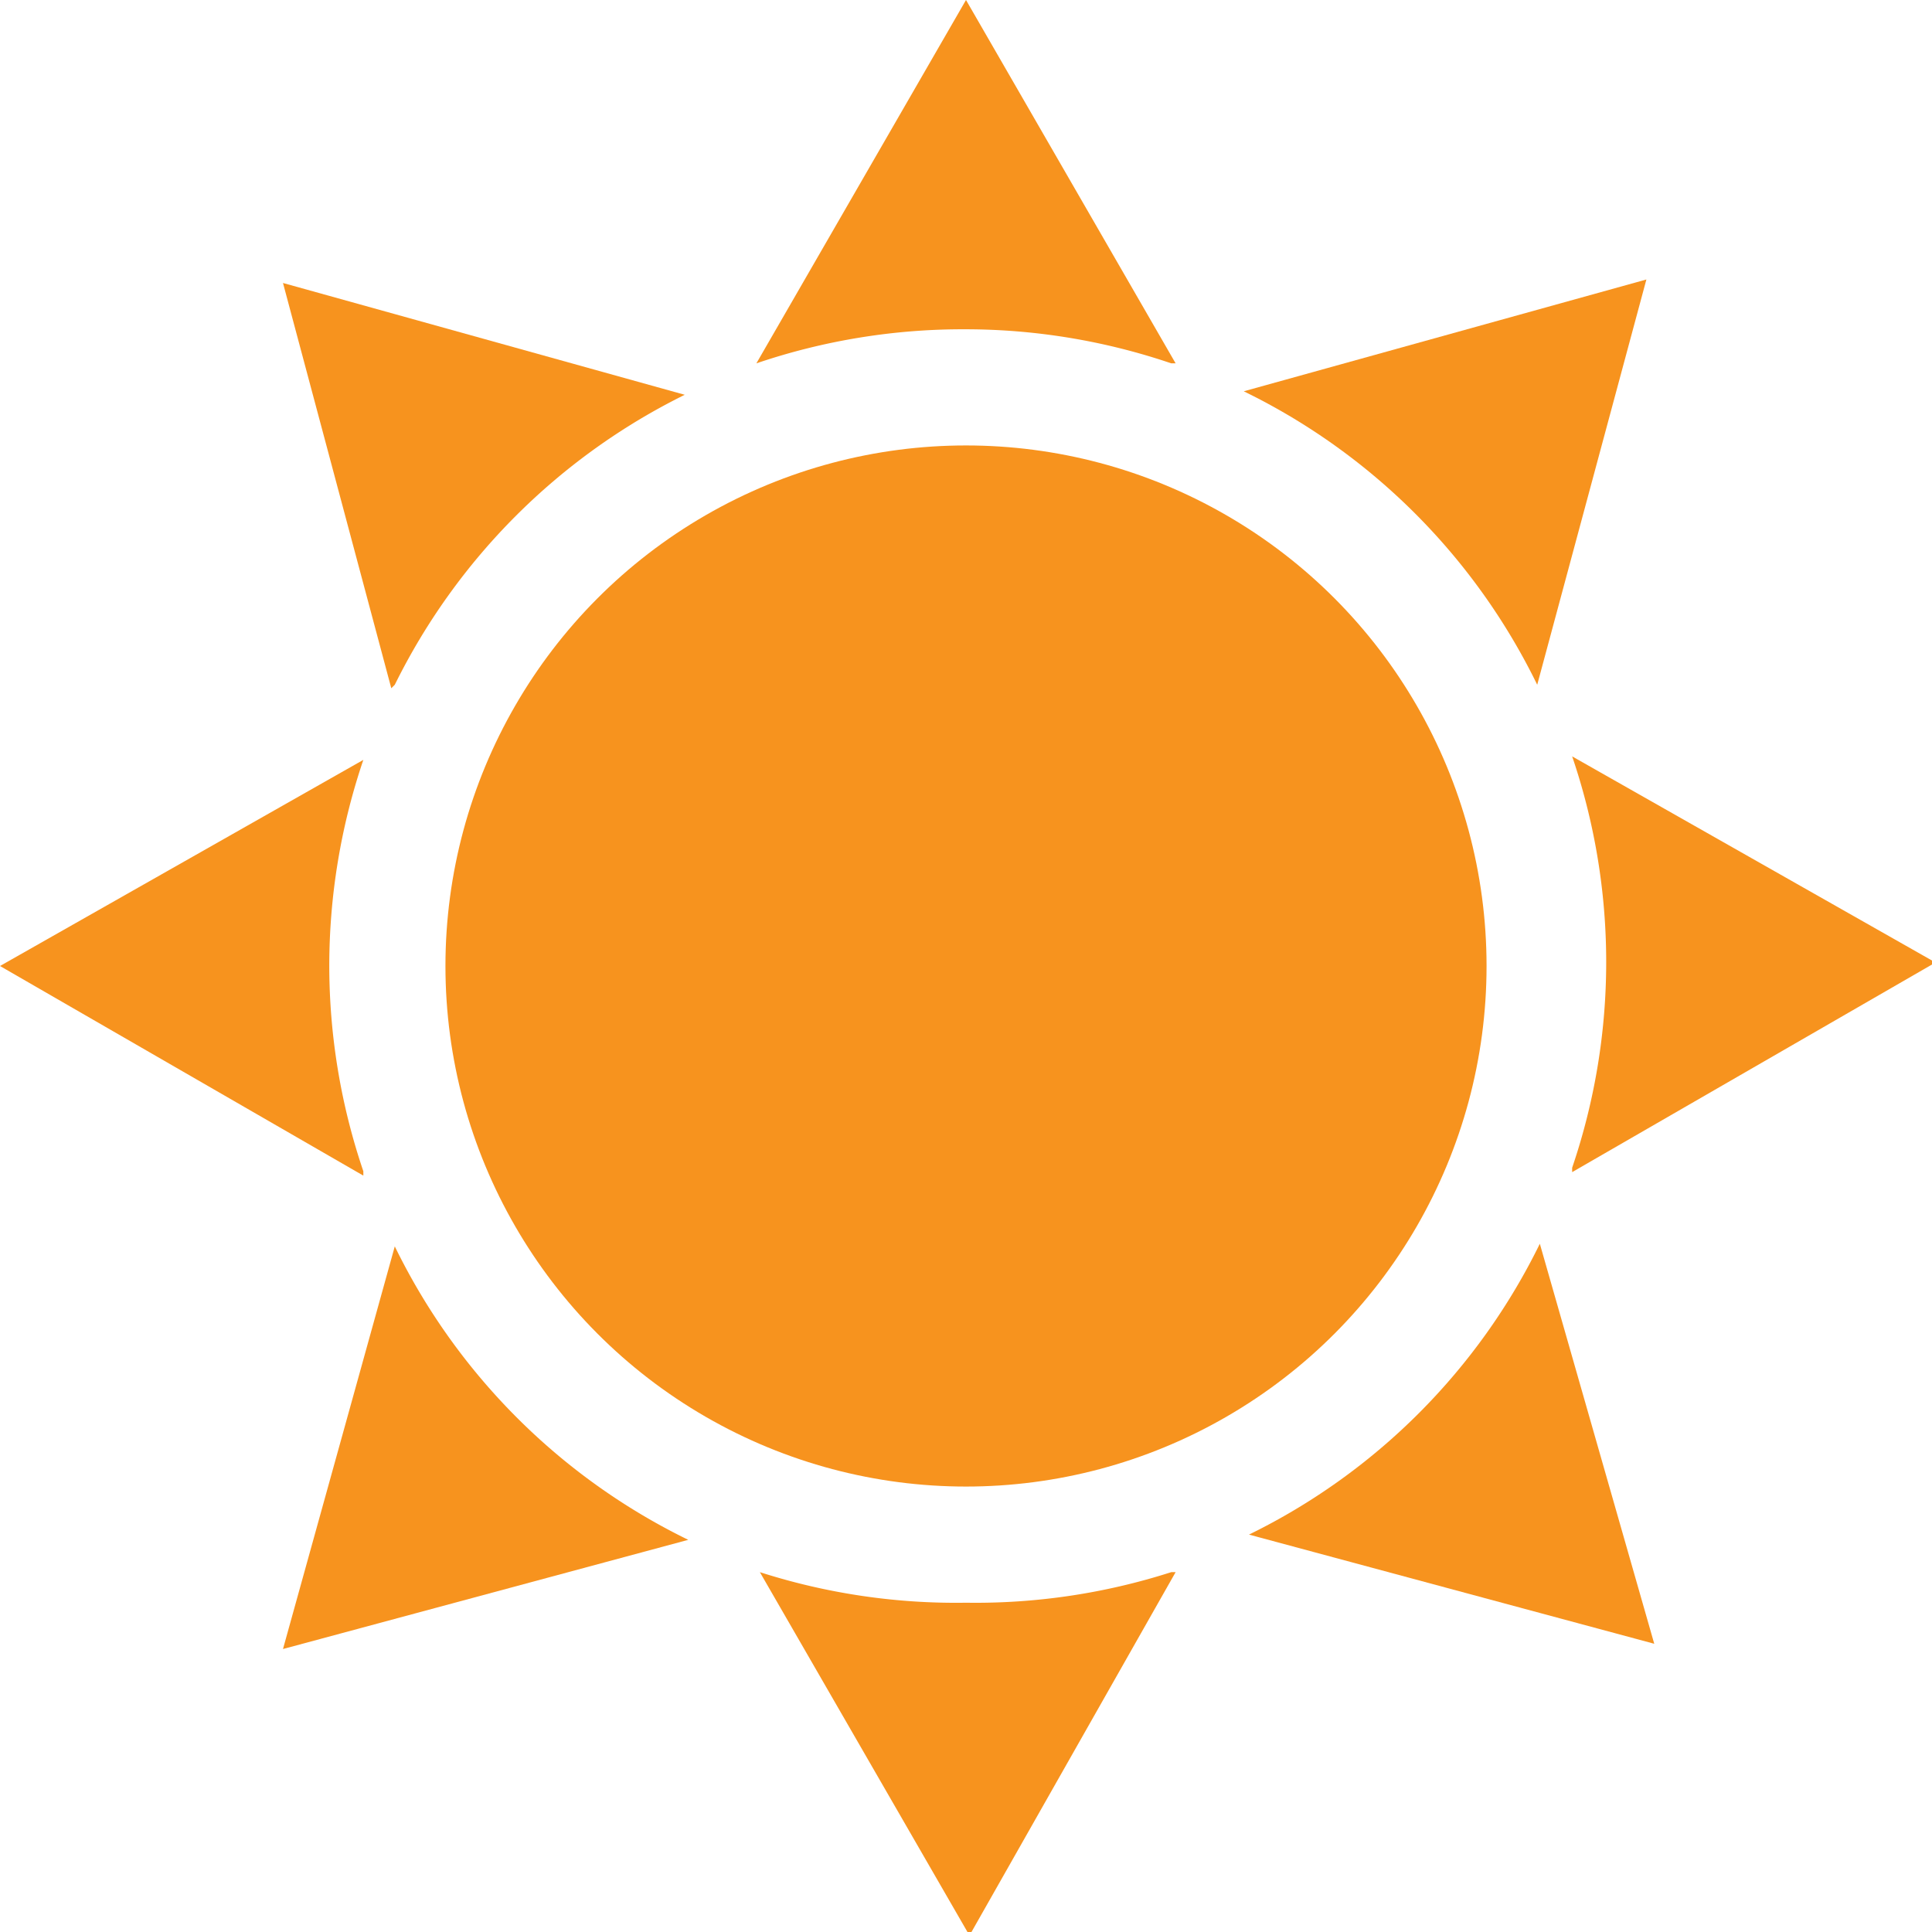
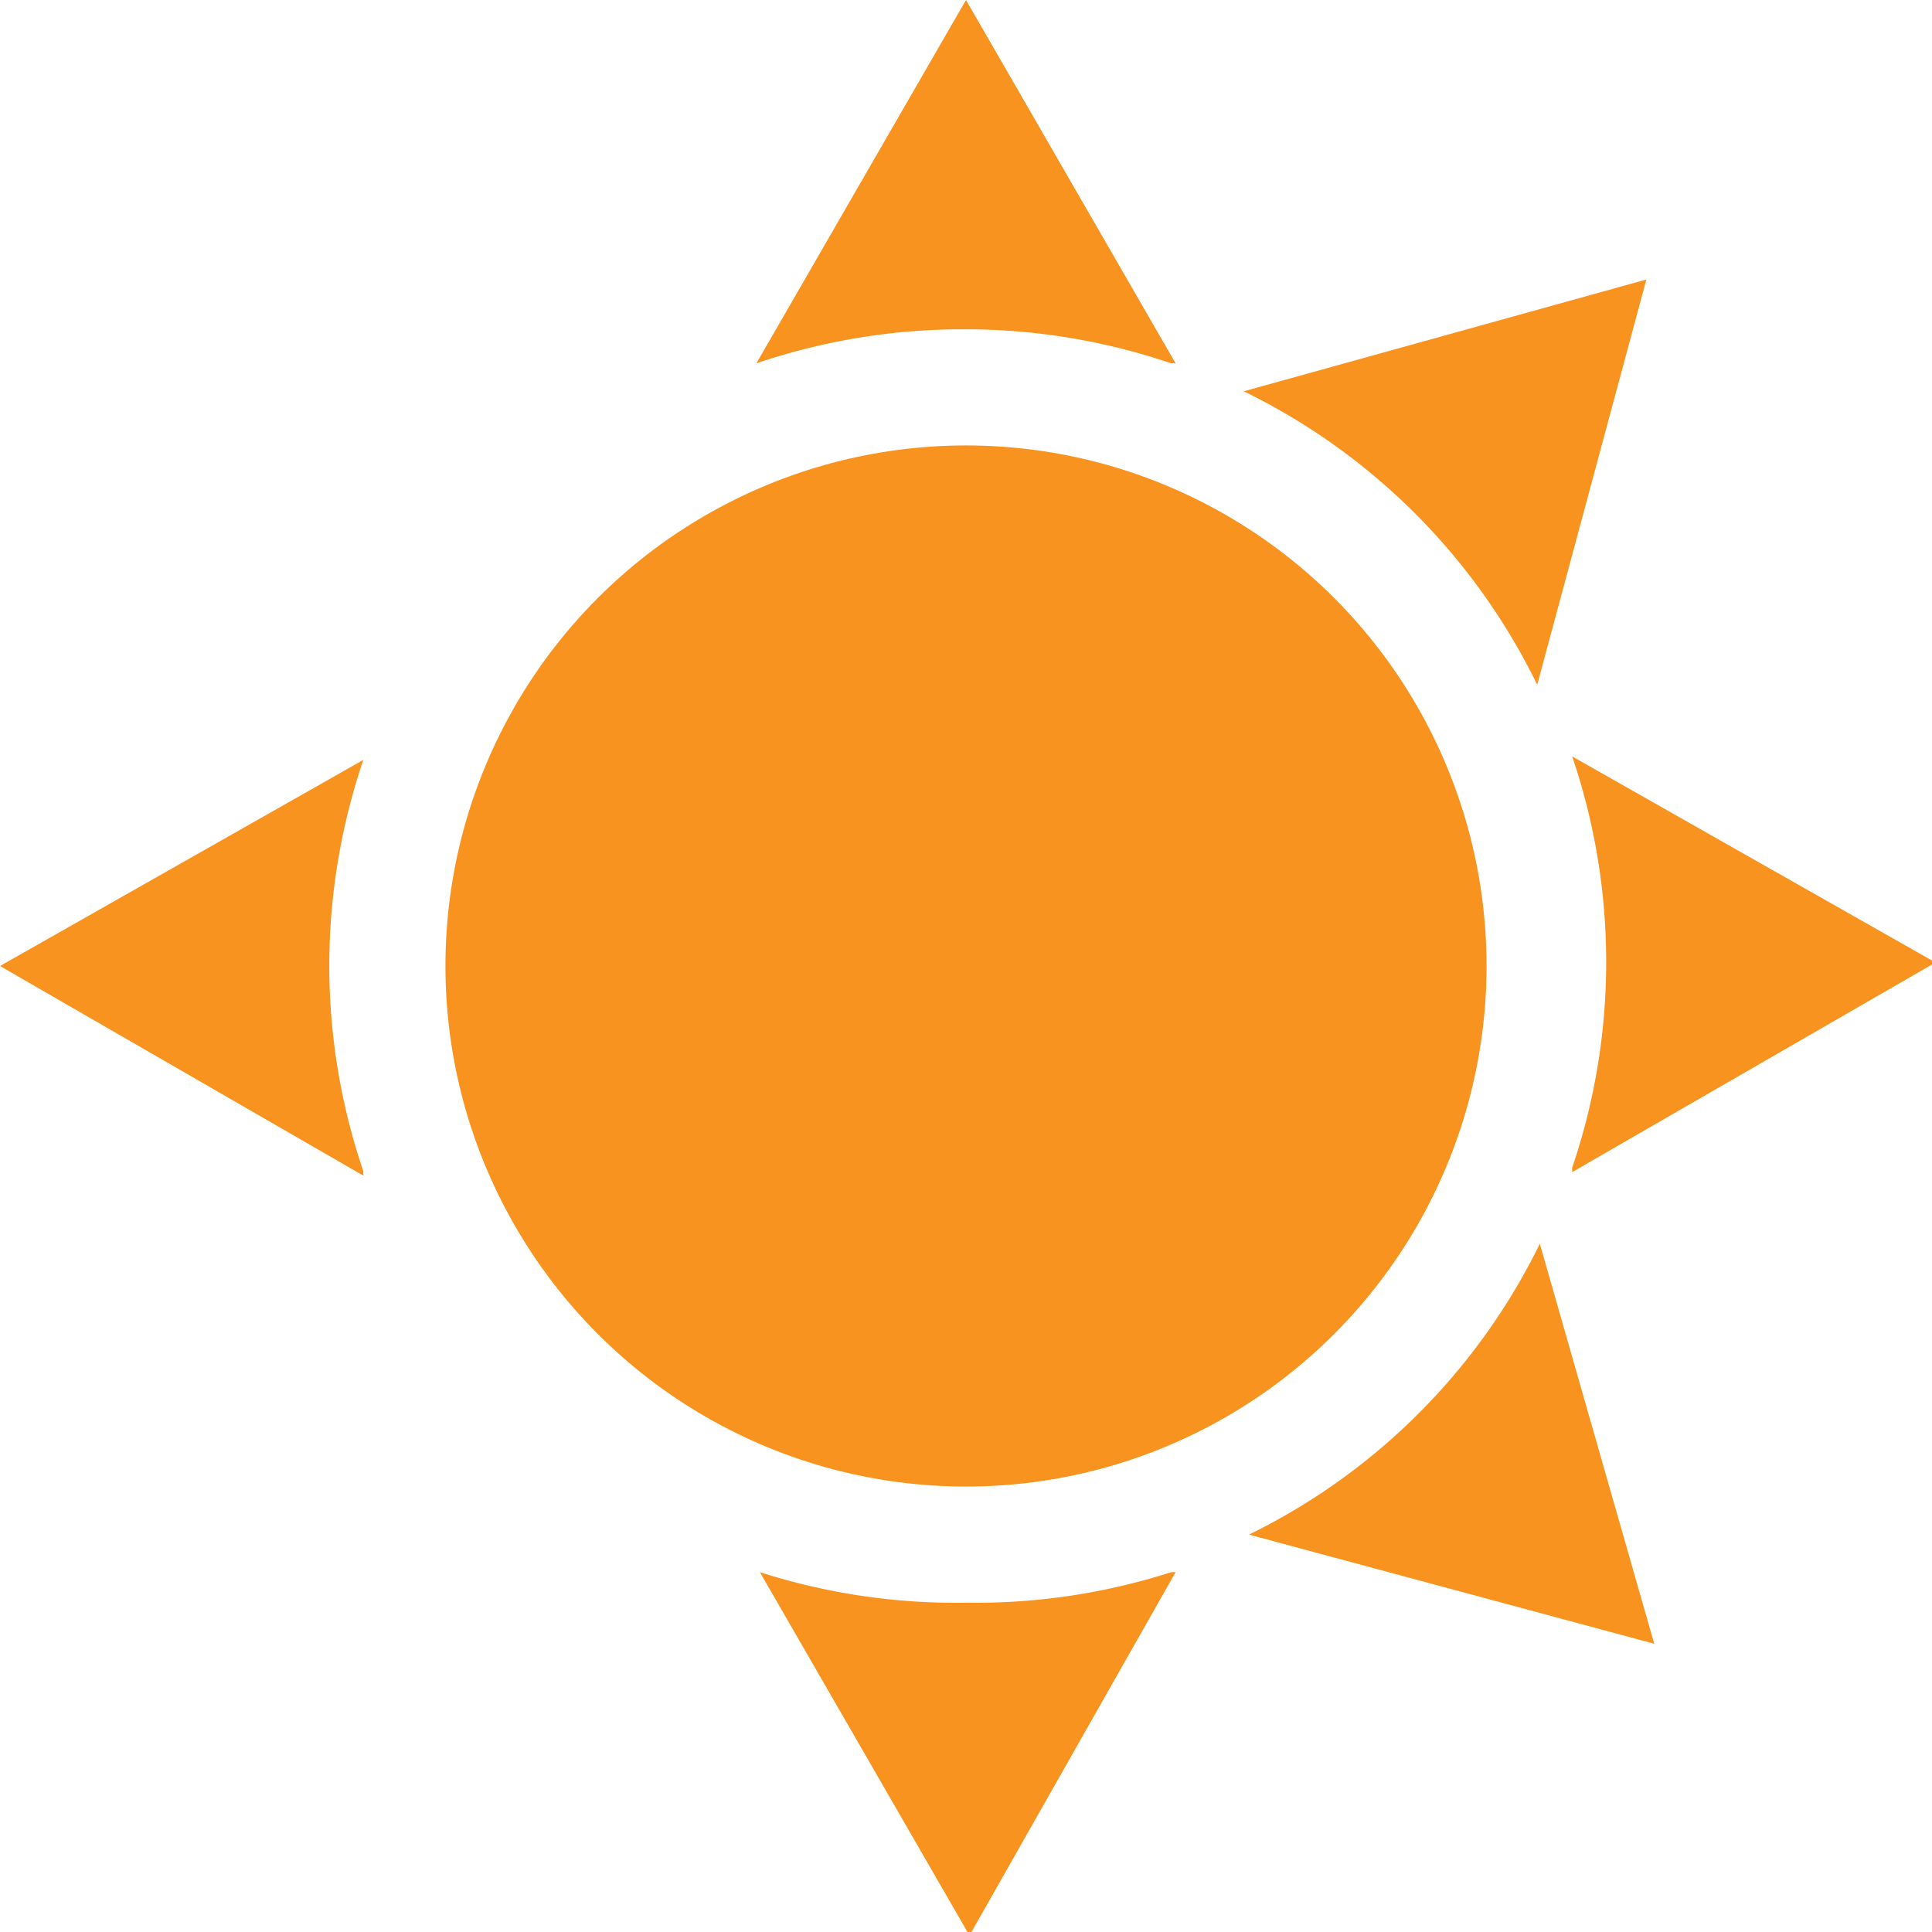
<svg xmlns="http://www.w3.org/2000/svg" viewBox="0 0 22.12 22.12">
  <defs>
    <style>.cls-1{fill:#f7931e;}</style>
  </defs>
  <g id="レイヤー_2" data-name="レイヤー 2">
    <g id="テキスト">
      <path class="cls-1" d="M18,8.66v0a7.31,7.31,0,0,1,0,4.71v.05l4.16-2.4Z" />
-       <path class="cls-1" d="M17.63,14.24l0,0a7.26,7.26,0,0,1-3.33,3.33l0,0,4.64,1.25Z" />
+       <path class="cls-1" d="M17.63,14.24a7.26,7.26,0,0,1-3.33,3.33l0,0,4.64,1.25Z" />
      <circle class="cls-1" cx="11.06" cy="11.06" r="5.96" />
      <path class="cls-1" d="M11.06,18.35A7.35,7.35,0,0,1,8.7,18h0l2.4,4.16L13.46,18h-.05A7.33,7.33,0,0,1,11.06,18.35Z" />
-       <path class="cls-1" d="M4.52,14.27l0,0L3.24,18.88l4.64-1.25,0,0A7.29,7.29,0,0,1,4.52,14.27Z" />
      <path class="cls-1" d="M3.77,11.06A7.35,7.35,0,0,1,4.16,8.7v0L0,11.06l4.16,2.4v-.05A7.33,7.33,0,0,1,3.77,11.06Z" />
-       <path class="cls-1" d="M4.52,7.84A7.31,7.31,0,0,1,7.84,4.52l0,0L3.24,3.24,4.48,7.88Z" />
      <path class="cls-1" d="M11.06,3.77a7.33,7.33,0,0,1,2.35.39h.05L11.06,0,8.66,4.16h0A7.35,7.35,0,0,1,11.06,3.77Z" />
      <path class="cls-1" d="M17.6,7.84l0,0,1.25-4.64L14.24,4.48l0,0A7.29,7.29,0,0,1,17.6,7.84Z" />
    </g>
  </g>
</svg>